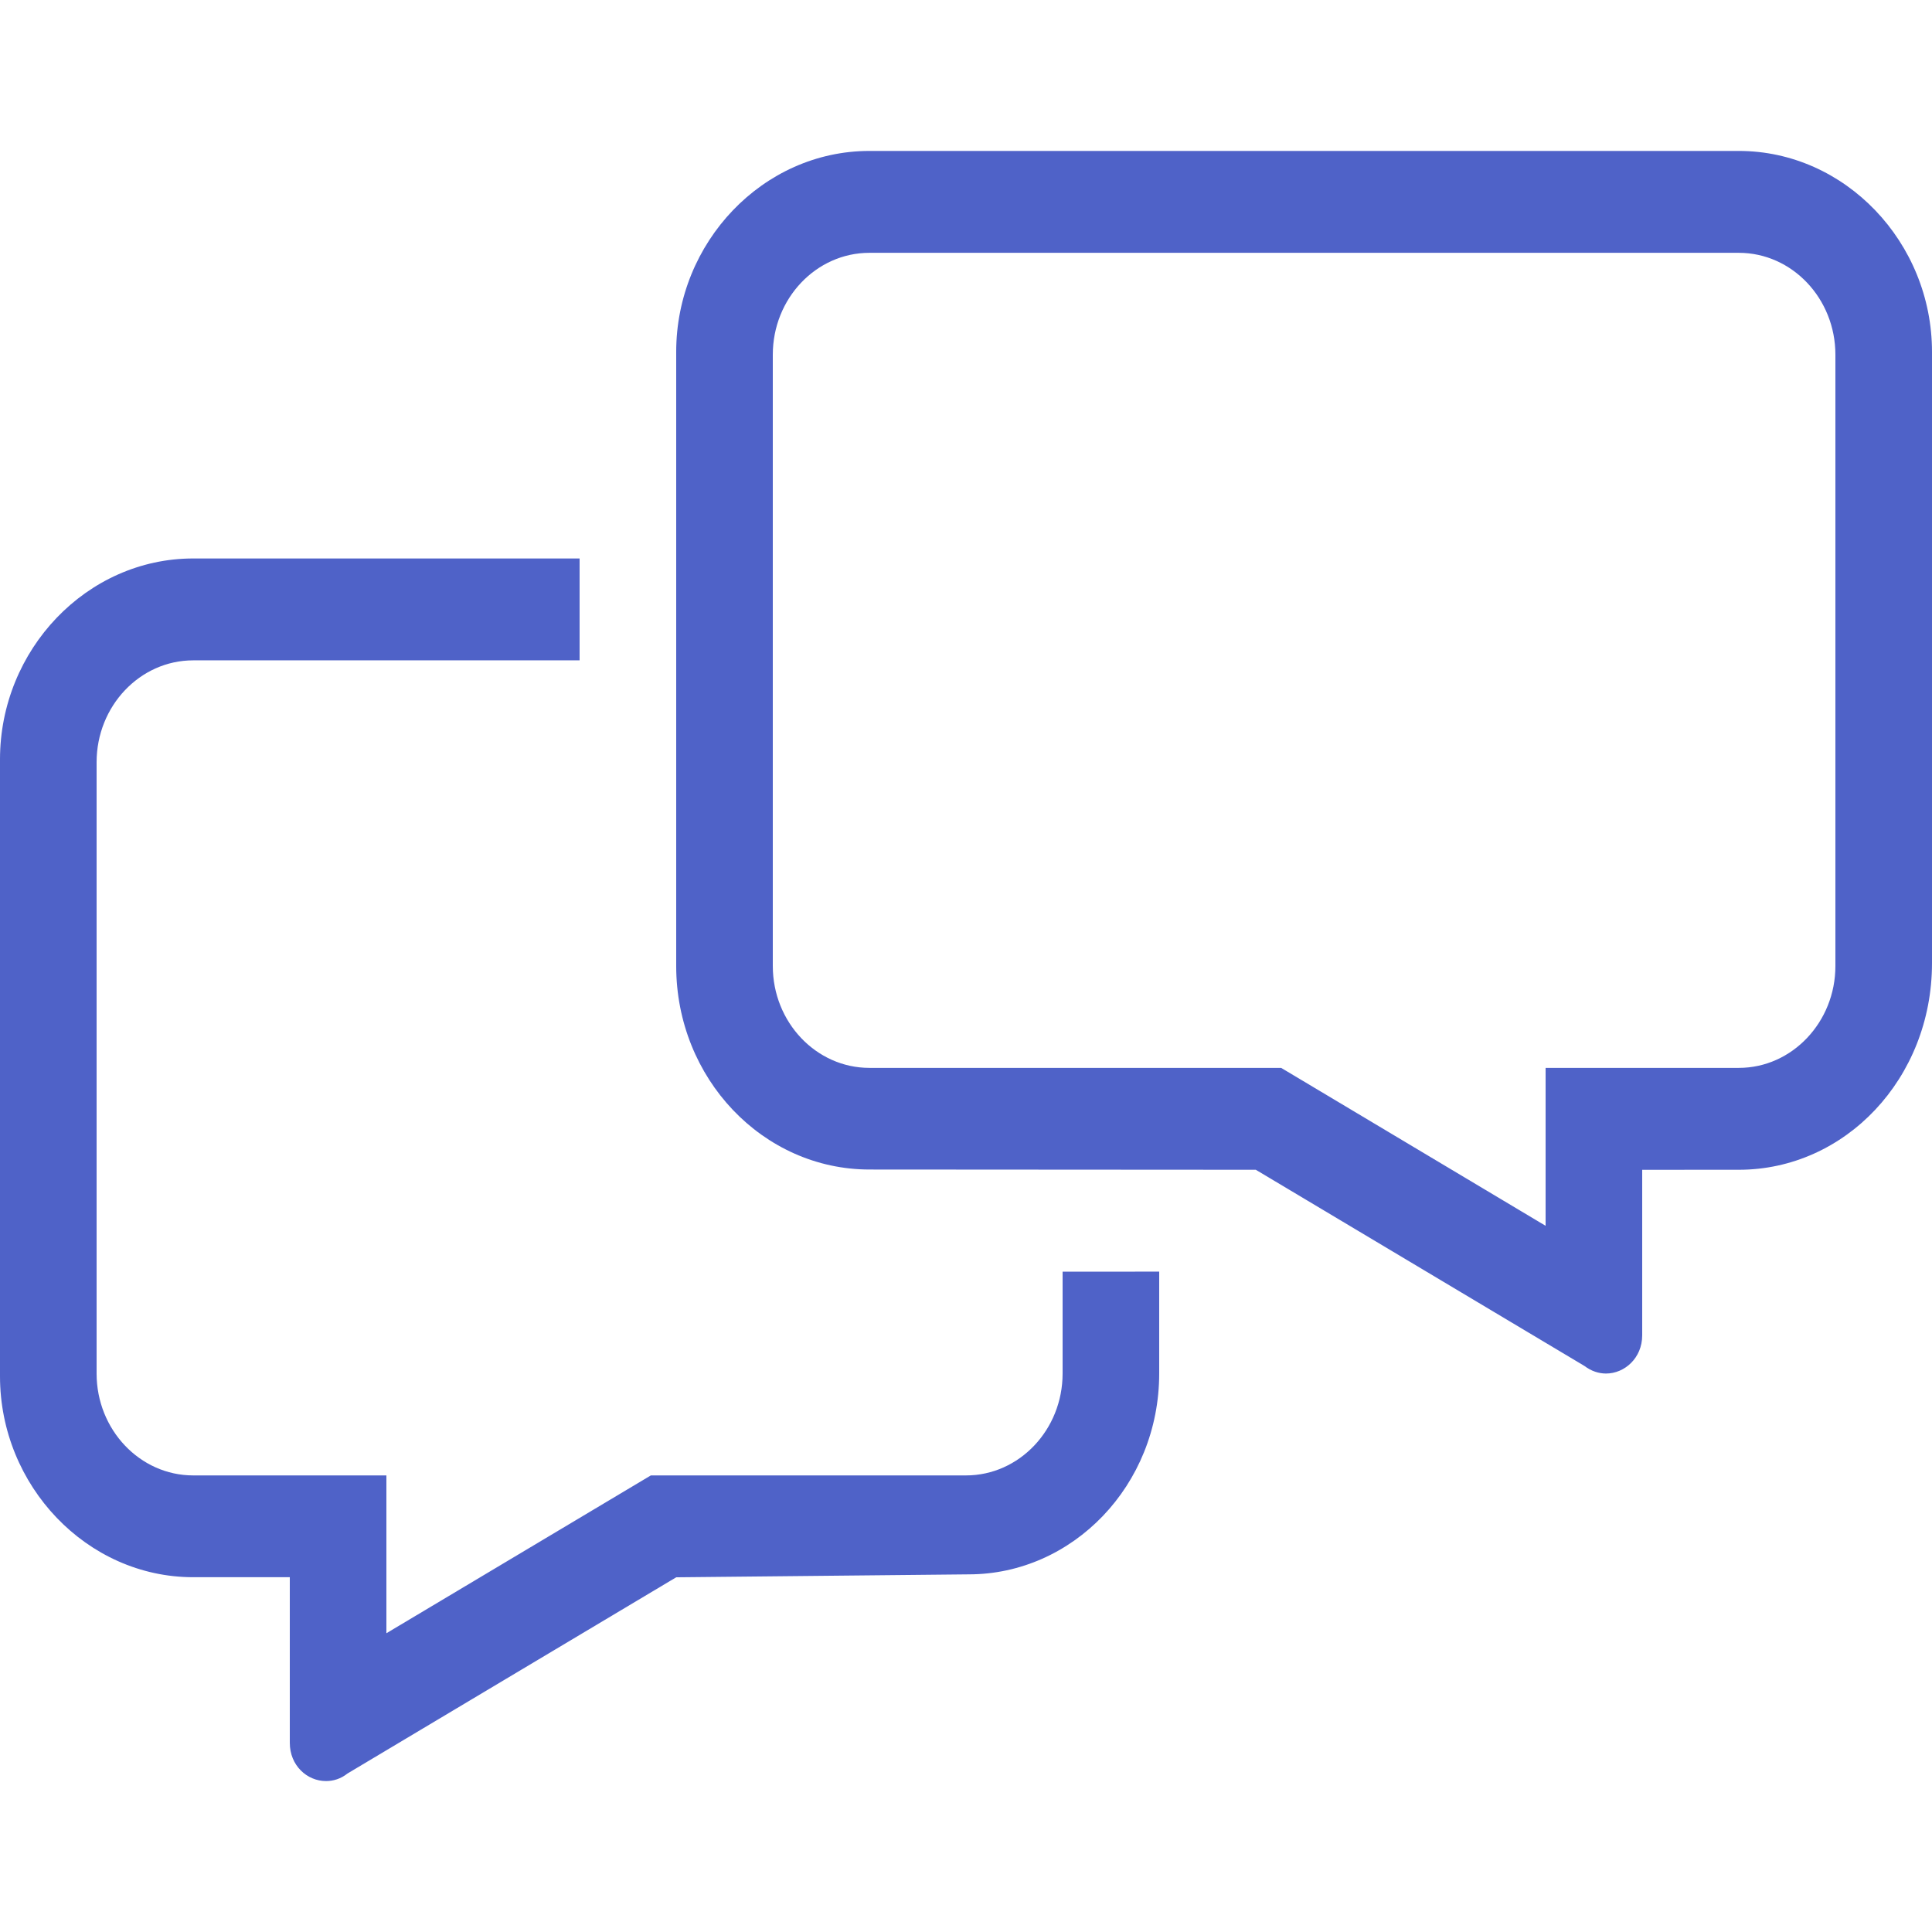
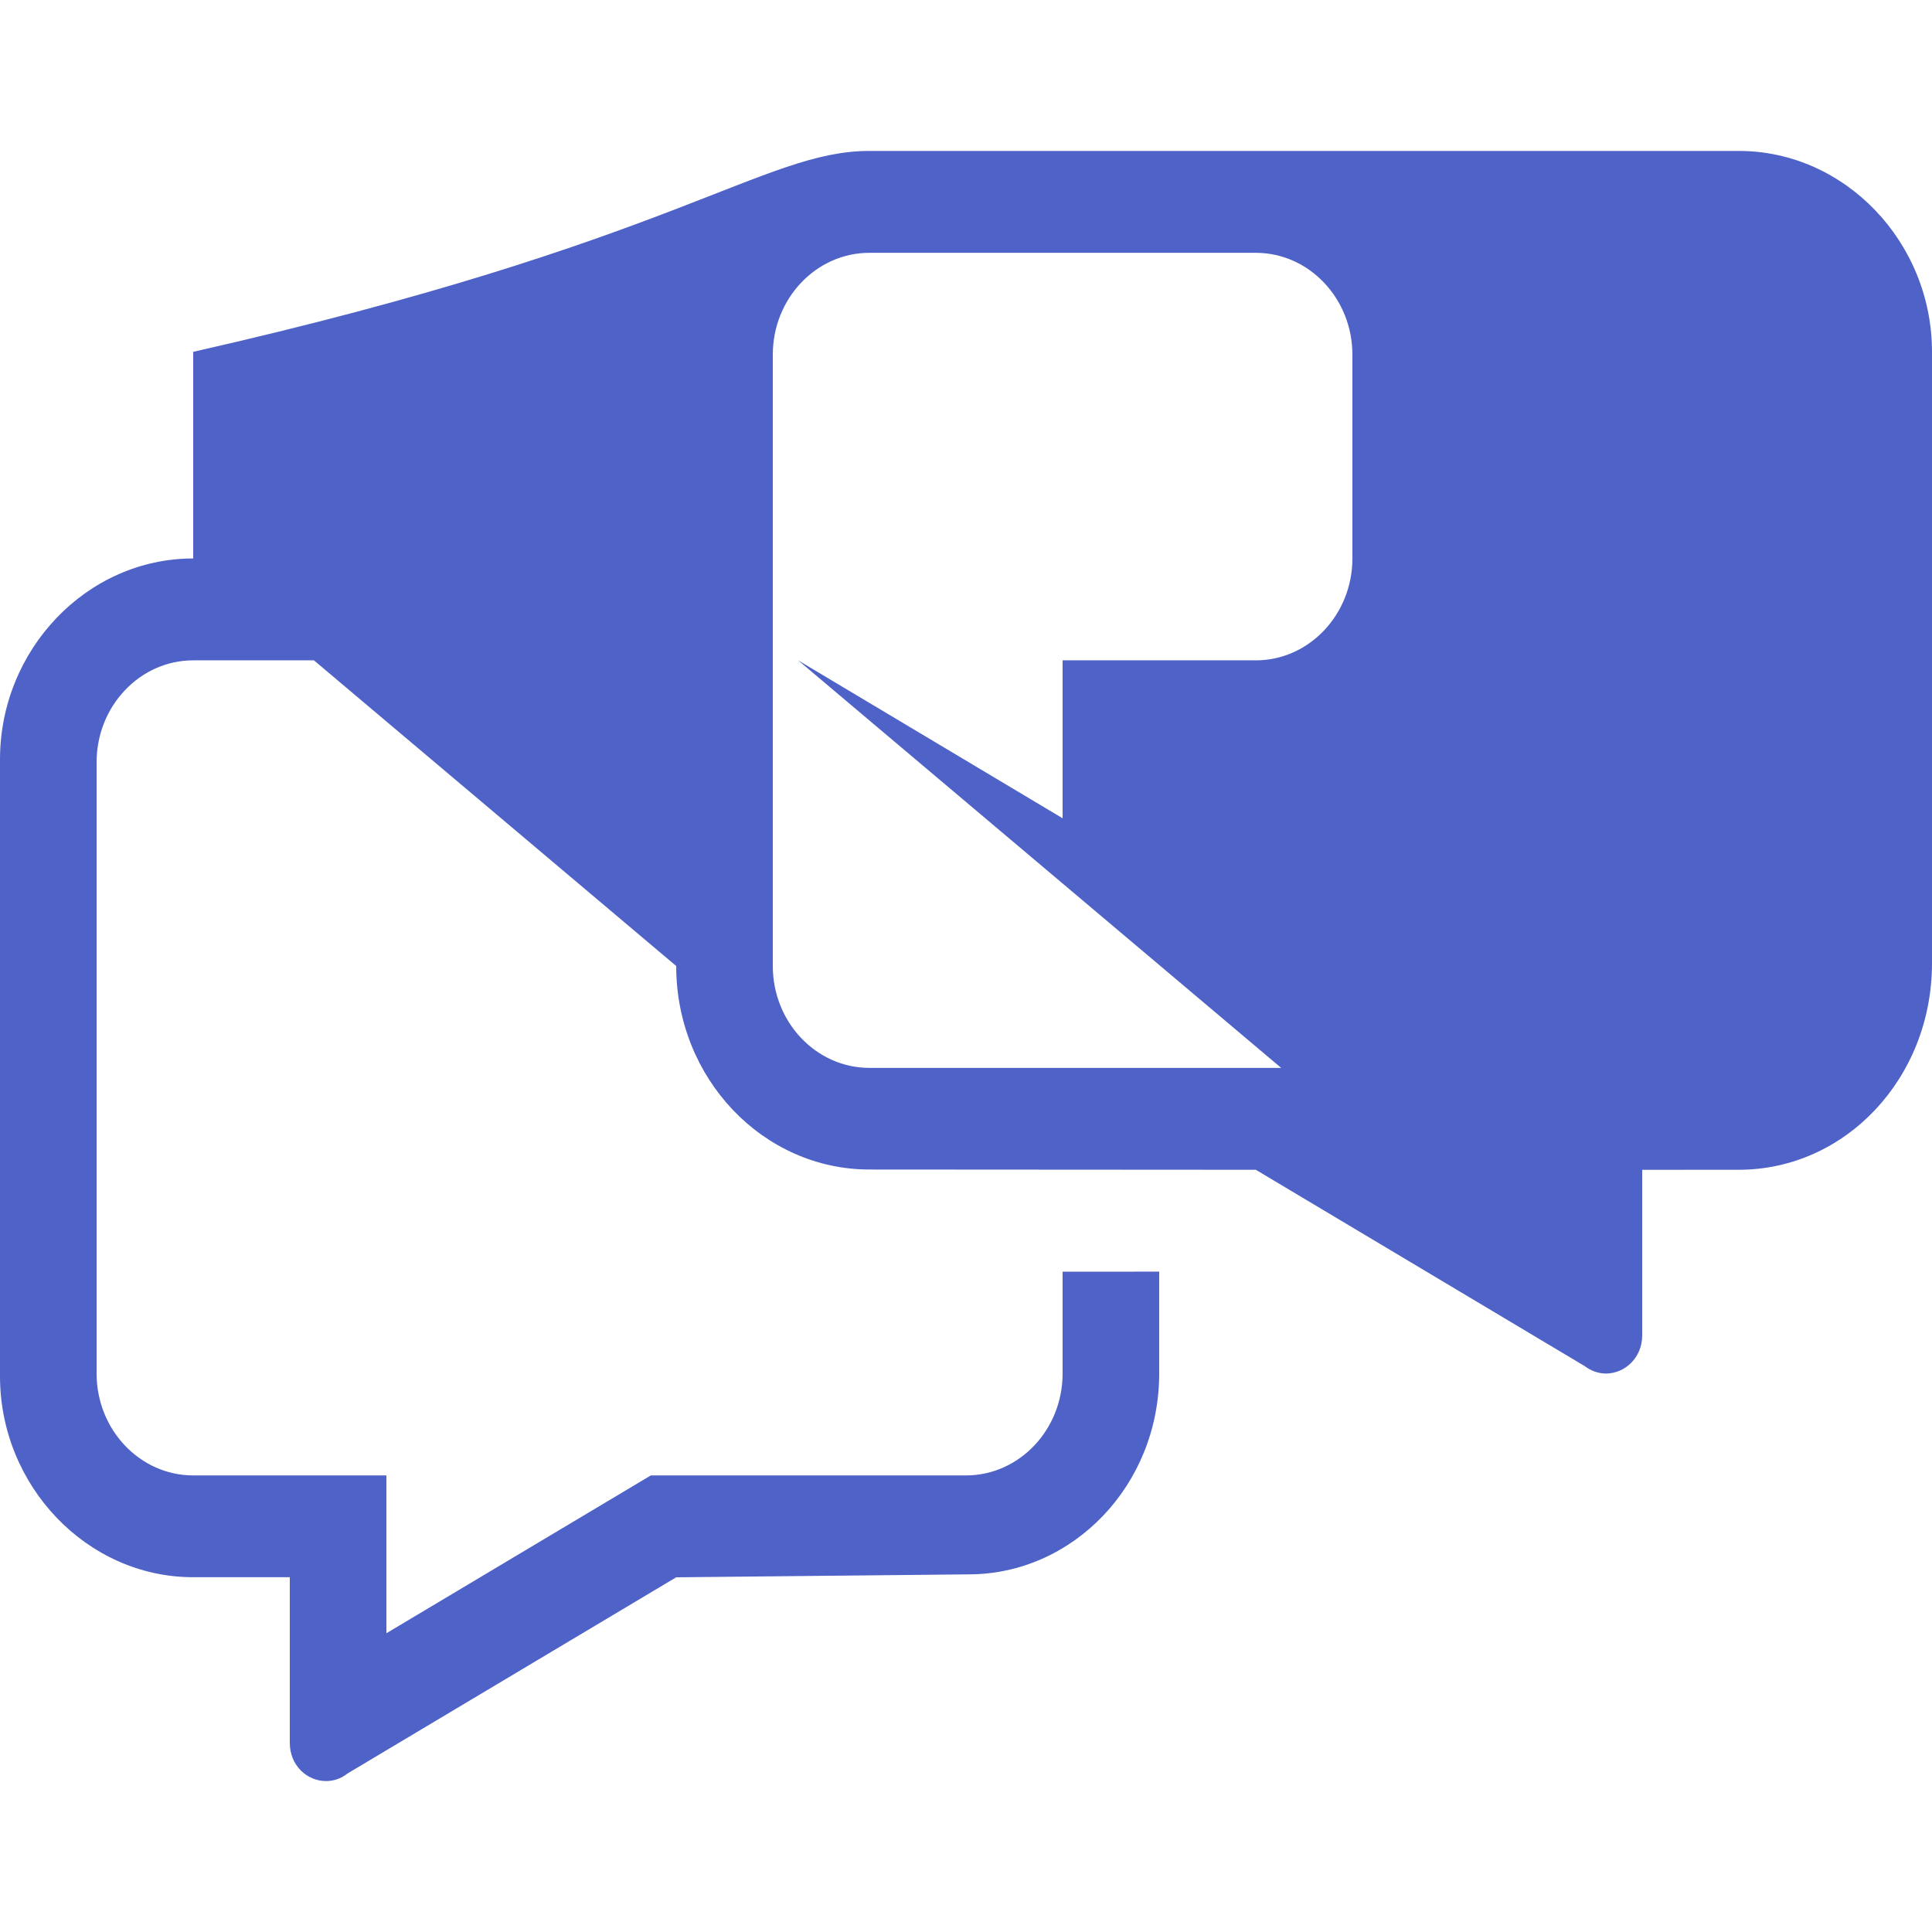
<svg xmlns="http://www.w3.org/2000/svg" viewBox="0 0 640 640" xml:space="preserve" fill-rule="evenodd" clip-rule="evenodd" stroke-linejoin="round" stroke-miterlimit="2">
-   <path d="M64 185h128v33.75H64c-17.64 0-32 15.146-32 33.75v202.501c0 18.605 14.36 33.75 32 33.75h64v52.281l87.6-52.281H320c17.64 0 32-15.145 32-33.75v-33.75l32-.004v33.729c0 37.177-28.75 66.55-63.1 66.55l-96.9.975-108.9 65c-2.2 1.762-4.7 2.5-7.1 2.5-6.3 0-12-5.168-12-12.656v-54.876H64c-35.25 0-64-30.322-64-66.55V251.55c0-36.281 28.7-66.55 64-66.55Zm160 135V116.55C224 80.323 252.7 50 288 50h288c35.25 0 64 30.322 64 66.55v202.501c0 38.18-28.75 68.45-64 68.45l-32 .011v54.833c0 7.488-5.8 12.656-12 12.656-2.375 0-4.875-.791-7.125-2.505L416 387.501l-128-.08c-35.3-.026-64-30.19-64-67.42Zm200.4 33.75 87.6 52.313v-52.312h64c17.64 0 32-15.188 32-33.75V117.5c0-18.606-14.36-33.75-32-33.75H288c-17.64 0-32 15.144-32 33.75V320c0 18.604 14.36 33.75 32 33.75h136.4Z" fill="#4f62c8" fill-rule="nonzero" />
+   <path d="M64 185h128v33.75H64c-17.64 0-32 15.146-32 33.75v202.501c0 18.605 14.36 33.75 32 33.75h64v52.281l87.6-52.281H320c17.64 0 32-15.145 32-33.75v-33.75l32-.004v33.729c0 37.177-28.75 66.55-63.1 66.55l-96.9.975-108.9 65c-2.2 1.762-4.7 2.5-7.1 2.5-6.3 0-12-5.168-12-12.656v-54.876H64c-35.25 0-64-30.322-64-66.55V251.55c0-36.281 28.7-66.55 64-66.55ZV116.55C224 80.323 252.7 50 288 50h288c35.25 0 64 30.322 64 66.55v202.501c0 38.18-28.75 68.45-64 68.45l-32 .011v54.833c0 7.488-5.8 12.656-12 12.656-2.375 0-4.875-.791-7.125-2.505L416 387.501l-128-.08c-35.3-.026-64-30.19-64-67.42Zm200.4 33.75 87.6 52.313v-52.312h64c17.64 0 32-15.188 32-33.75V117.5c0-18.606-14.36-33.75-32-33.75H288c-17.64 0-32 15.144-32 33.75V320c0 18.604 14.36 33.75 32 33.75h136.4Z" fill="#4f62c8" fill-rule="nonzero" />
</svg>